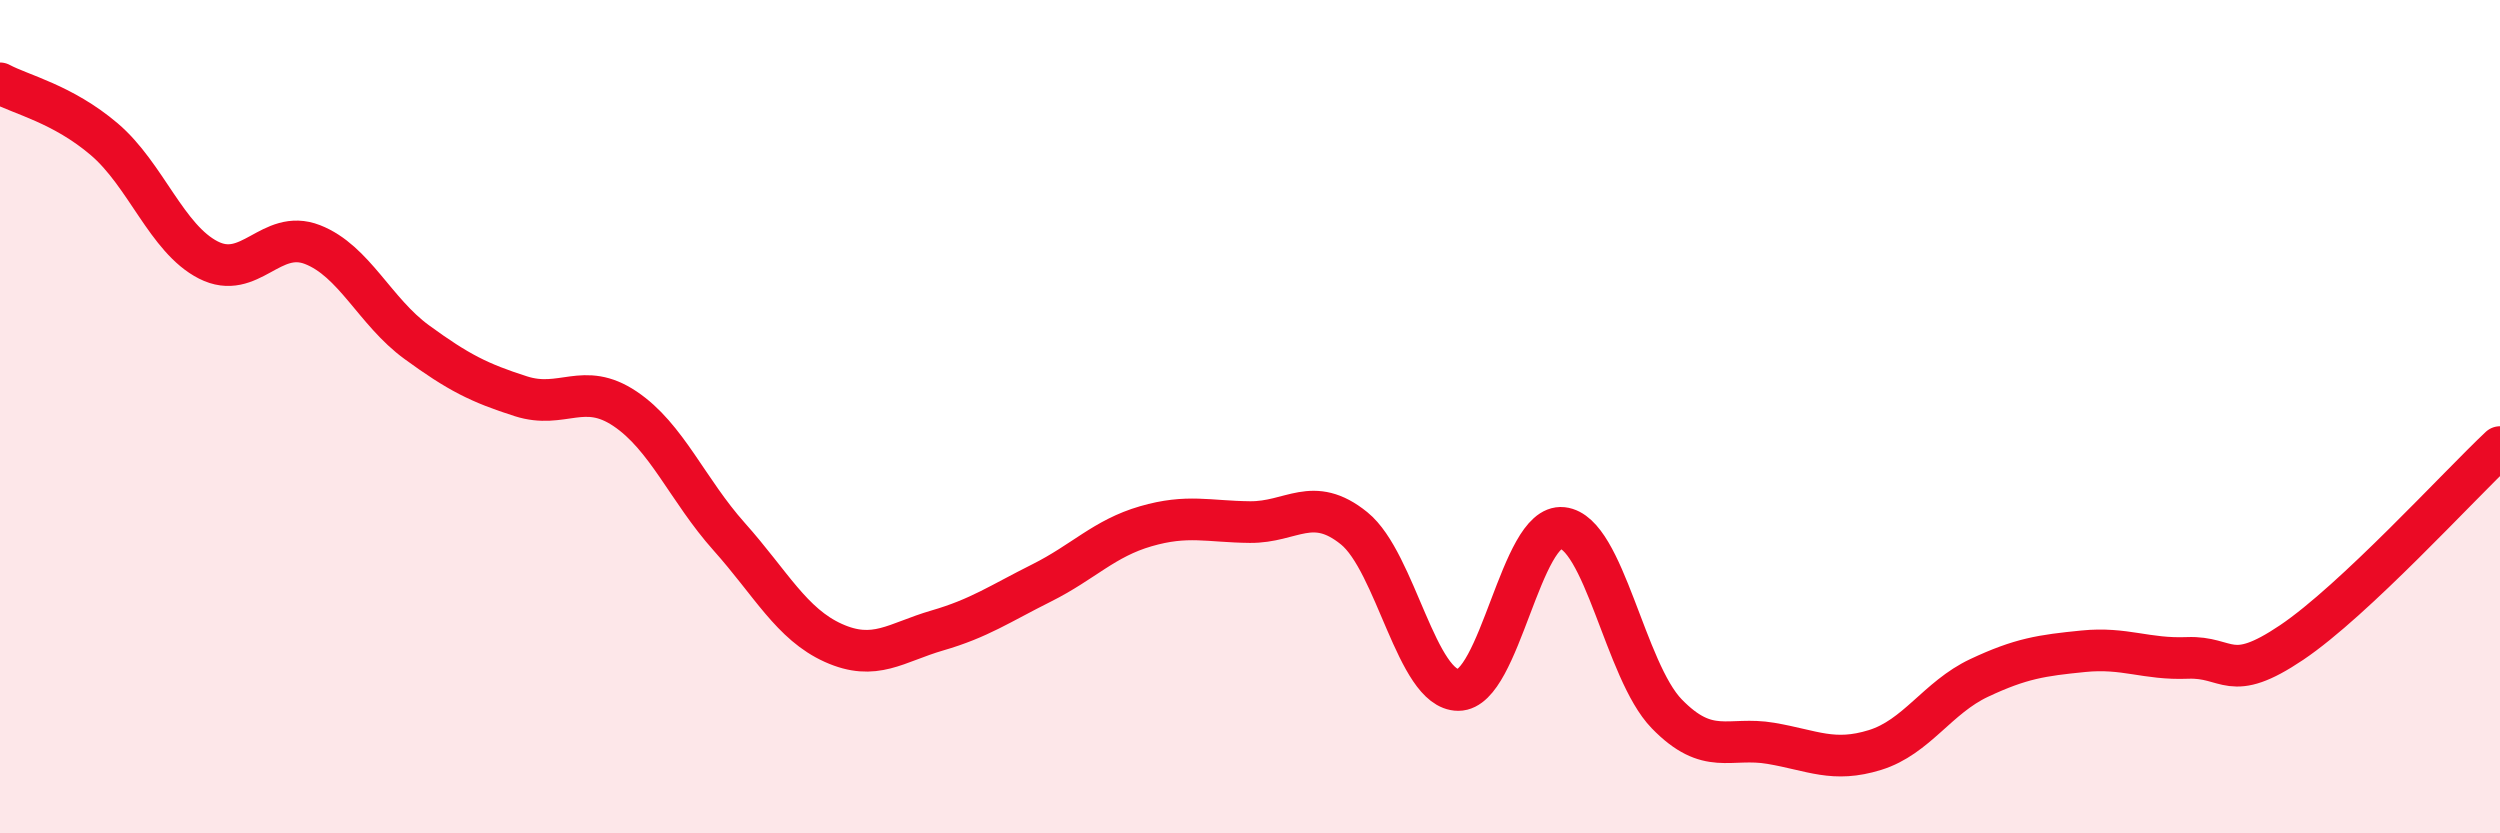
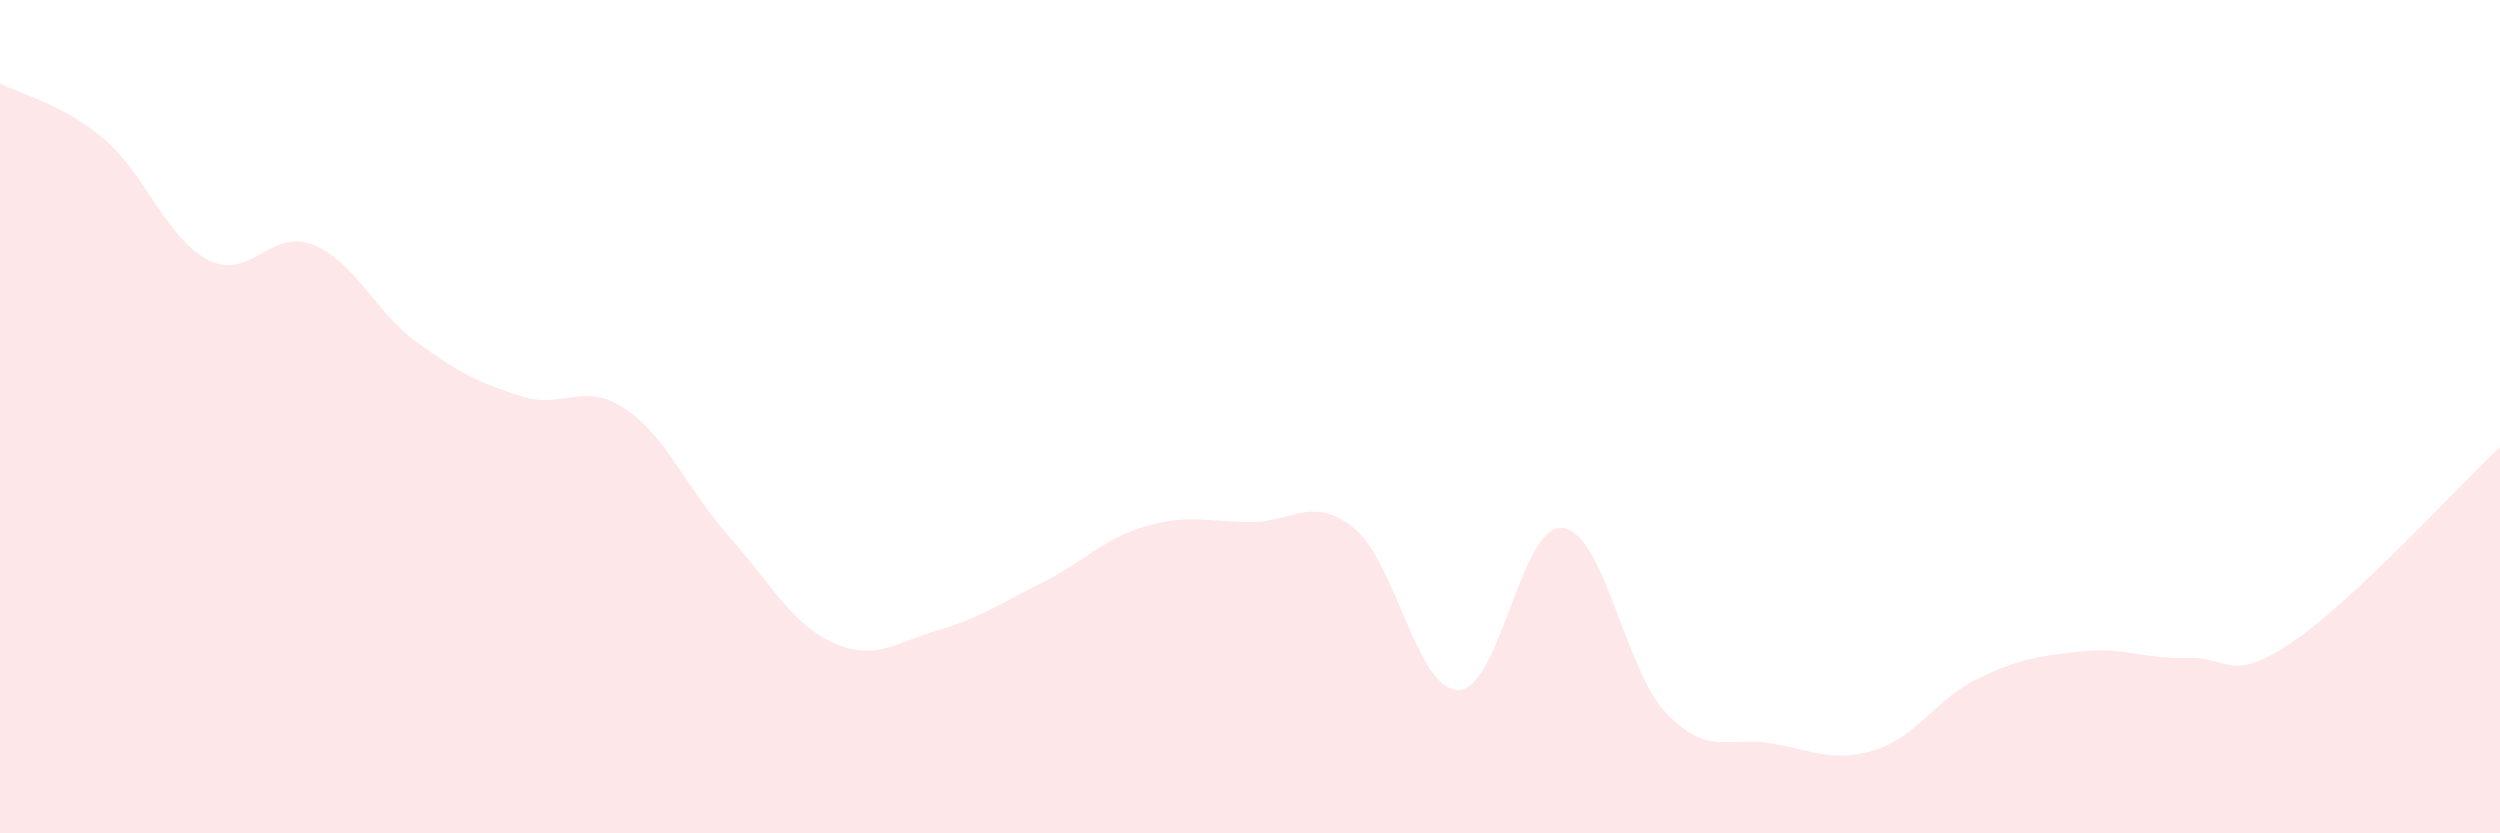
<svg xmlns="http://www.w3.org/2000/svg" width="60" height="20" viewBox="0 0 60 20">
  <path d="M 0,2 C 0.5,2.27 1.5,2.49 2.5,3.34 C 3.5,4.19 4,5.73 5,6.24 C 6,6.75 6.5,5.48 7.5,5.87 C 8.5,6.26 9,7.48 10,8.21 C 11,8.94 11.5,9.19 12.5,9.51 C 13.5,9.83 14,9.14 15,9.81 C 16,10.48 16.5,11.76 17.5,12.88 C 18.5,14 19,14.98 20,15.43 C 21,15.88 21.5,15.42 22.5,15.13 C 23.5,14.84 24,14.49 25,13.99 C 26,13.49 26.5,12.92 27.5,12.63 C 28.5,12.34 29,12.52 30,12.53 C 31,12.54 31.5,11.87 32.5,12.68 C 33.5,13.49 34,16.56 35,16.56 C 36,16.56 36.5,12.56 37.5,12.67 C 38.5,12.78 39,16.1 40,17.13 C 41,18.16 41.5,17.67 42.5,17.84 C 43.5,18.01 44,18.31 45,18 C 46,17.69 46.5,16.74 47.5,16.27 C 48.5,15.8 49,15.73 50,15.63 C 51,15.53 51.5,15.83 52.5,15.79 C 53.5,15.75 53.5,16.43 55,15.42 C 56.5,14.41 59,11.67 60,10.73L60 20L0 20Z" fill="#EB0A25" opacity="0.1" stroke-linecap="round" stroke-linejoin="round" />
-   <path d="M 0,2 C 0.5,2.27 1.5,2.49 2.5,3.34 C 3.5,4.19 4,5.73 5,6.24 C 6,6.75 6.5,5.48 7.5,5.87 C 8.5,6.26 9,7.48 10,8.21 C 11,8.94 11.5,9.19 12.5,9.51 C 13.5,9.83 14,9.14 15,9.81 C 16,10.48 16.5,11.76 17.5,12.88 C 18.5,14 19,14.98 20,15.43 C 21,15.88 21.5,15.42 22.5,15.13 C 23.5,14.84 24,14.49 25,13.99 C 26,13.49 26.5,12.92 27.5,12.63 C 28.5,12.34 29,12.52 30,12.53 C 31,12.54 31.5,11.87 32.5,12.68 C 33.5,13.49 34,16.56 35,16.56 C 36,16.56 36.5,12.56 37.5,12.67 C 38.5,12.78 39,16.1 40,17.13 C 41,18.16 41.5,17.67 42.5,17.84 C 43.5,18.01 44,18.31 45,18 C 46,17.69 46.5,16.74 47.5,16.27 C 48.5,15.8 49,15.73 50,15.63 C 51,15.53 51.5,15.83 52.5,15.79 C 53.5,15.75 53.5,16.43 55,15.42 C 56.5,14.41 59,11.67 60,10.73" stroke="#EB0A25" stroke-width="1" fill="none" stroke-linecap="round" stroke-linejoin="round" />
</svg>